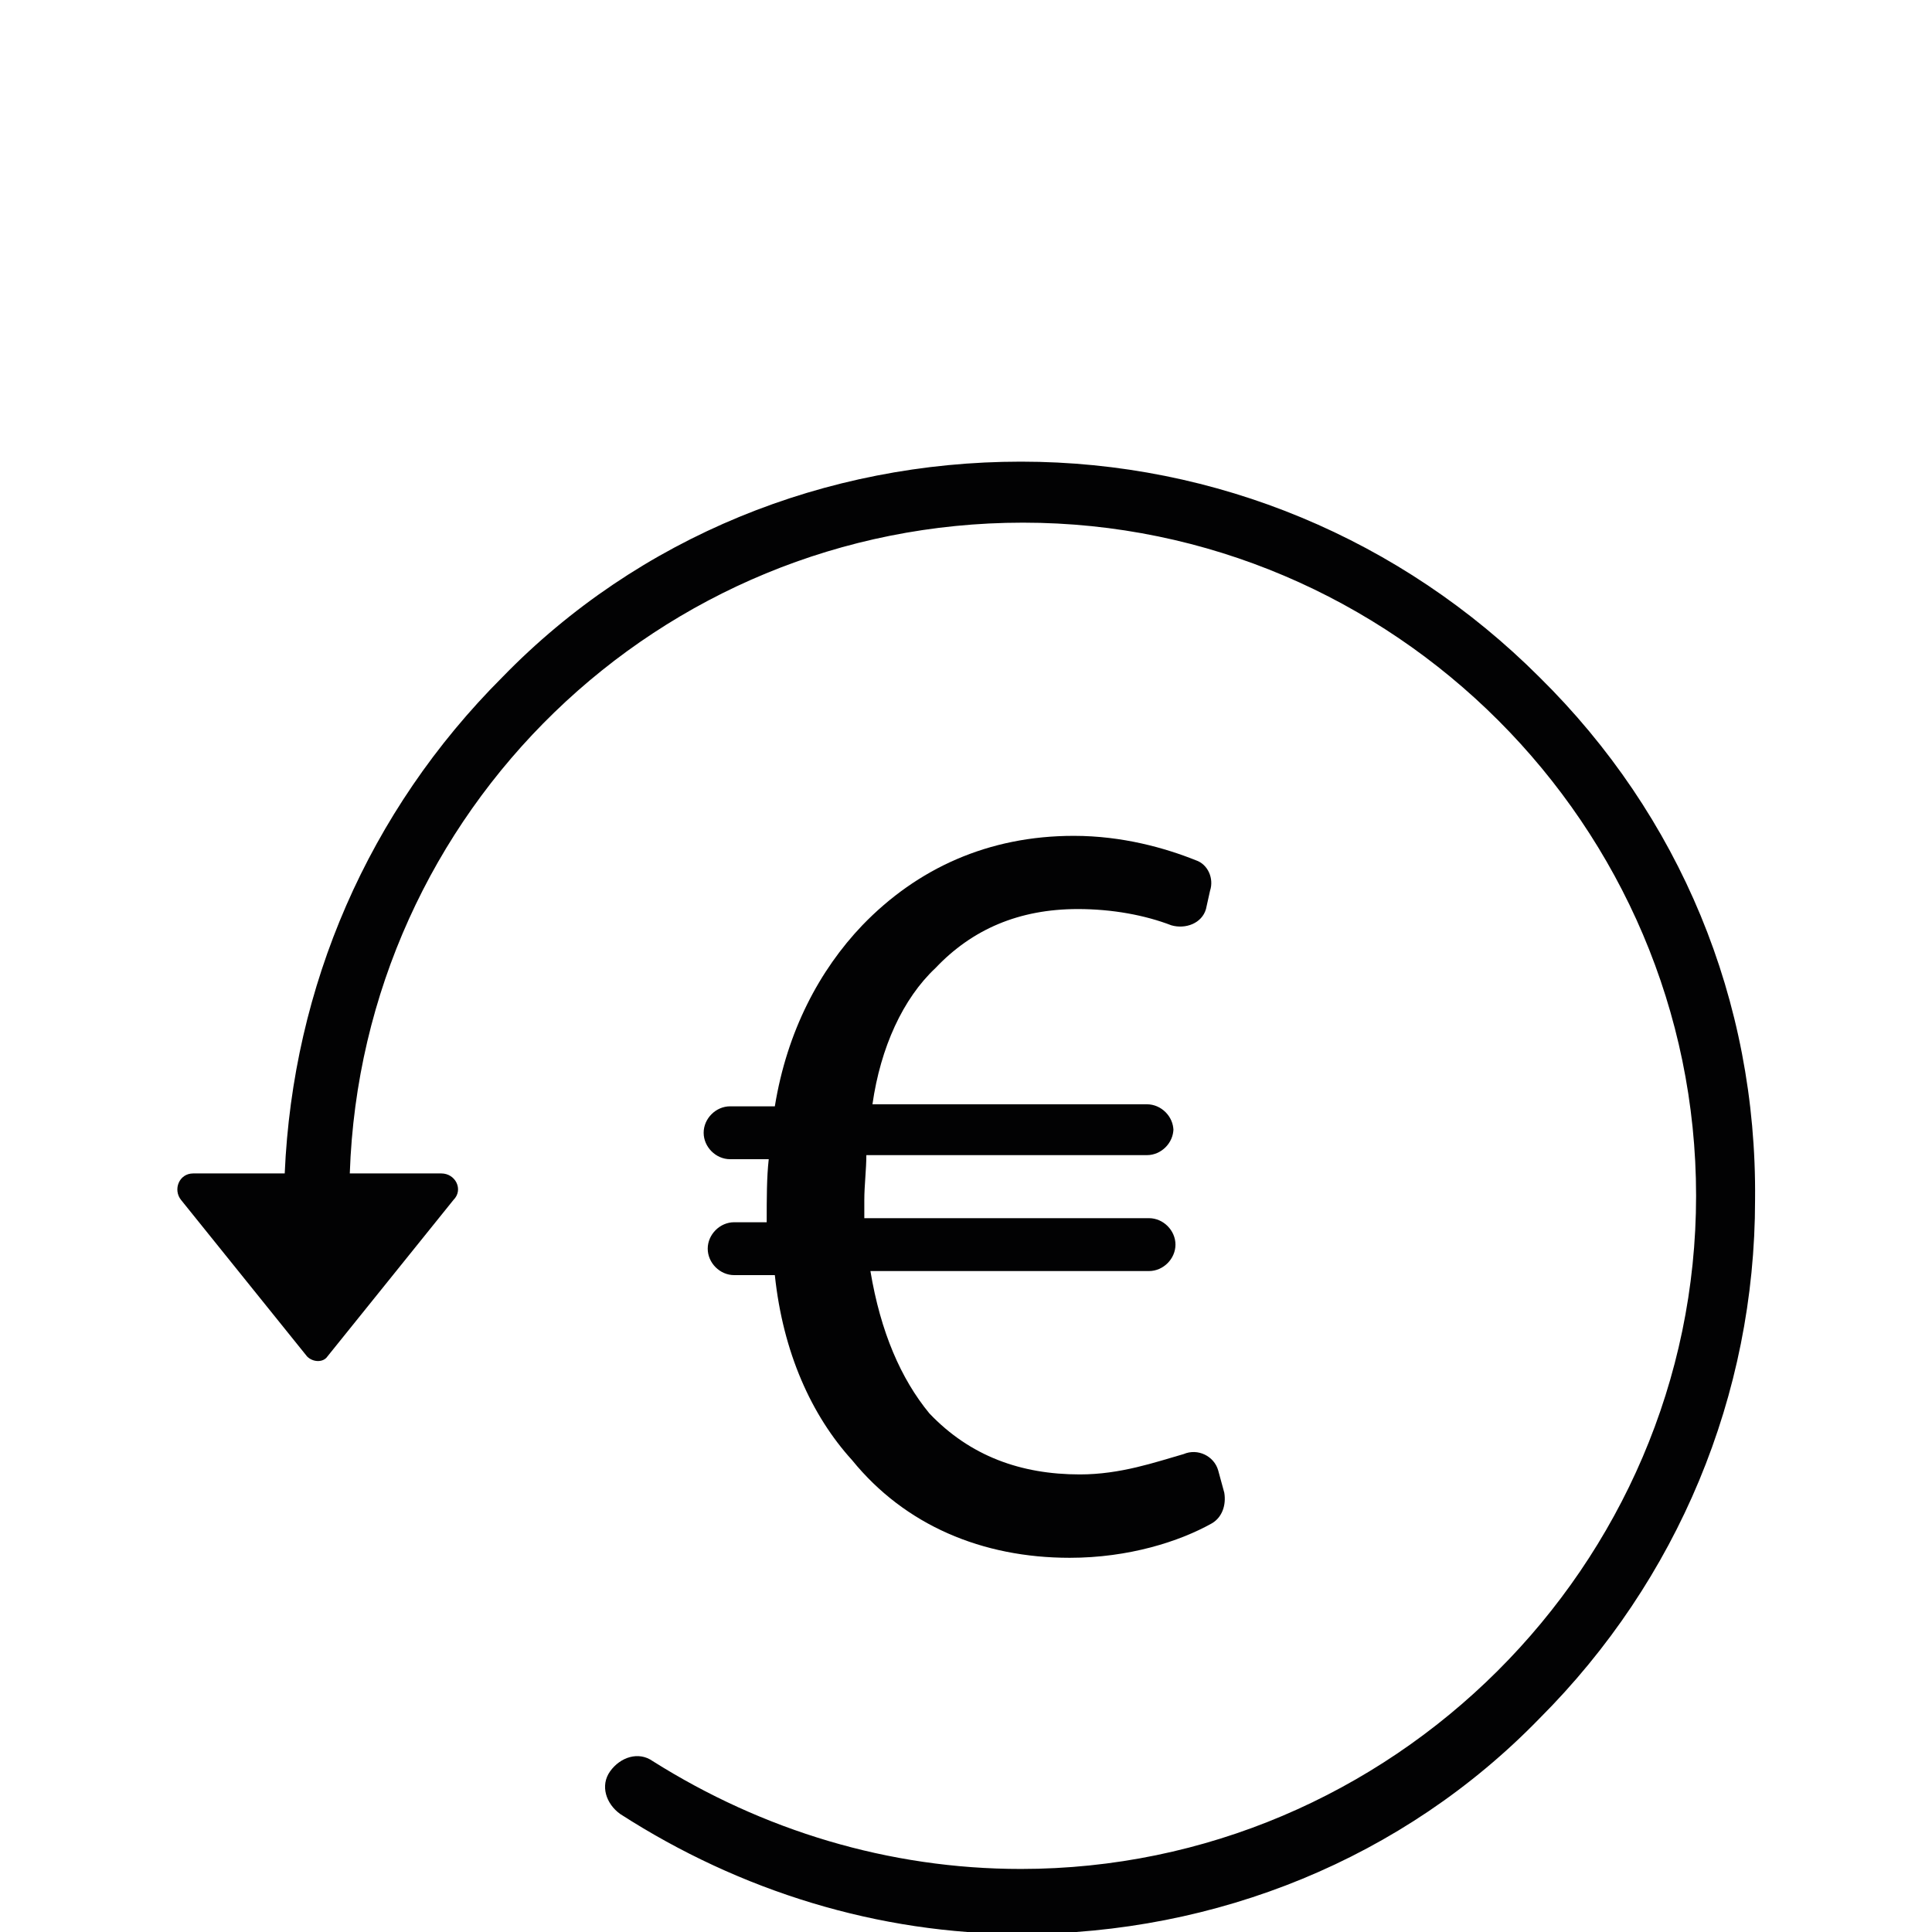
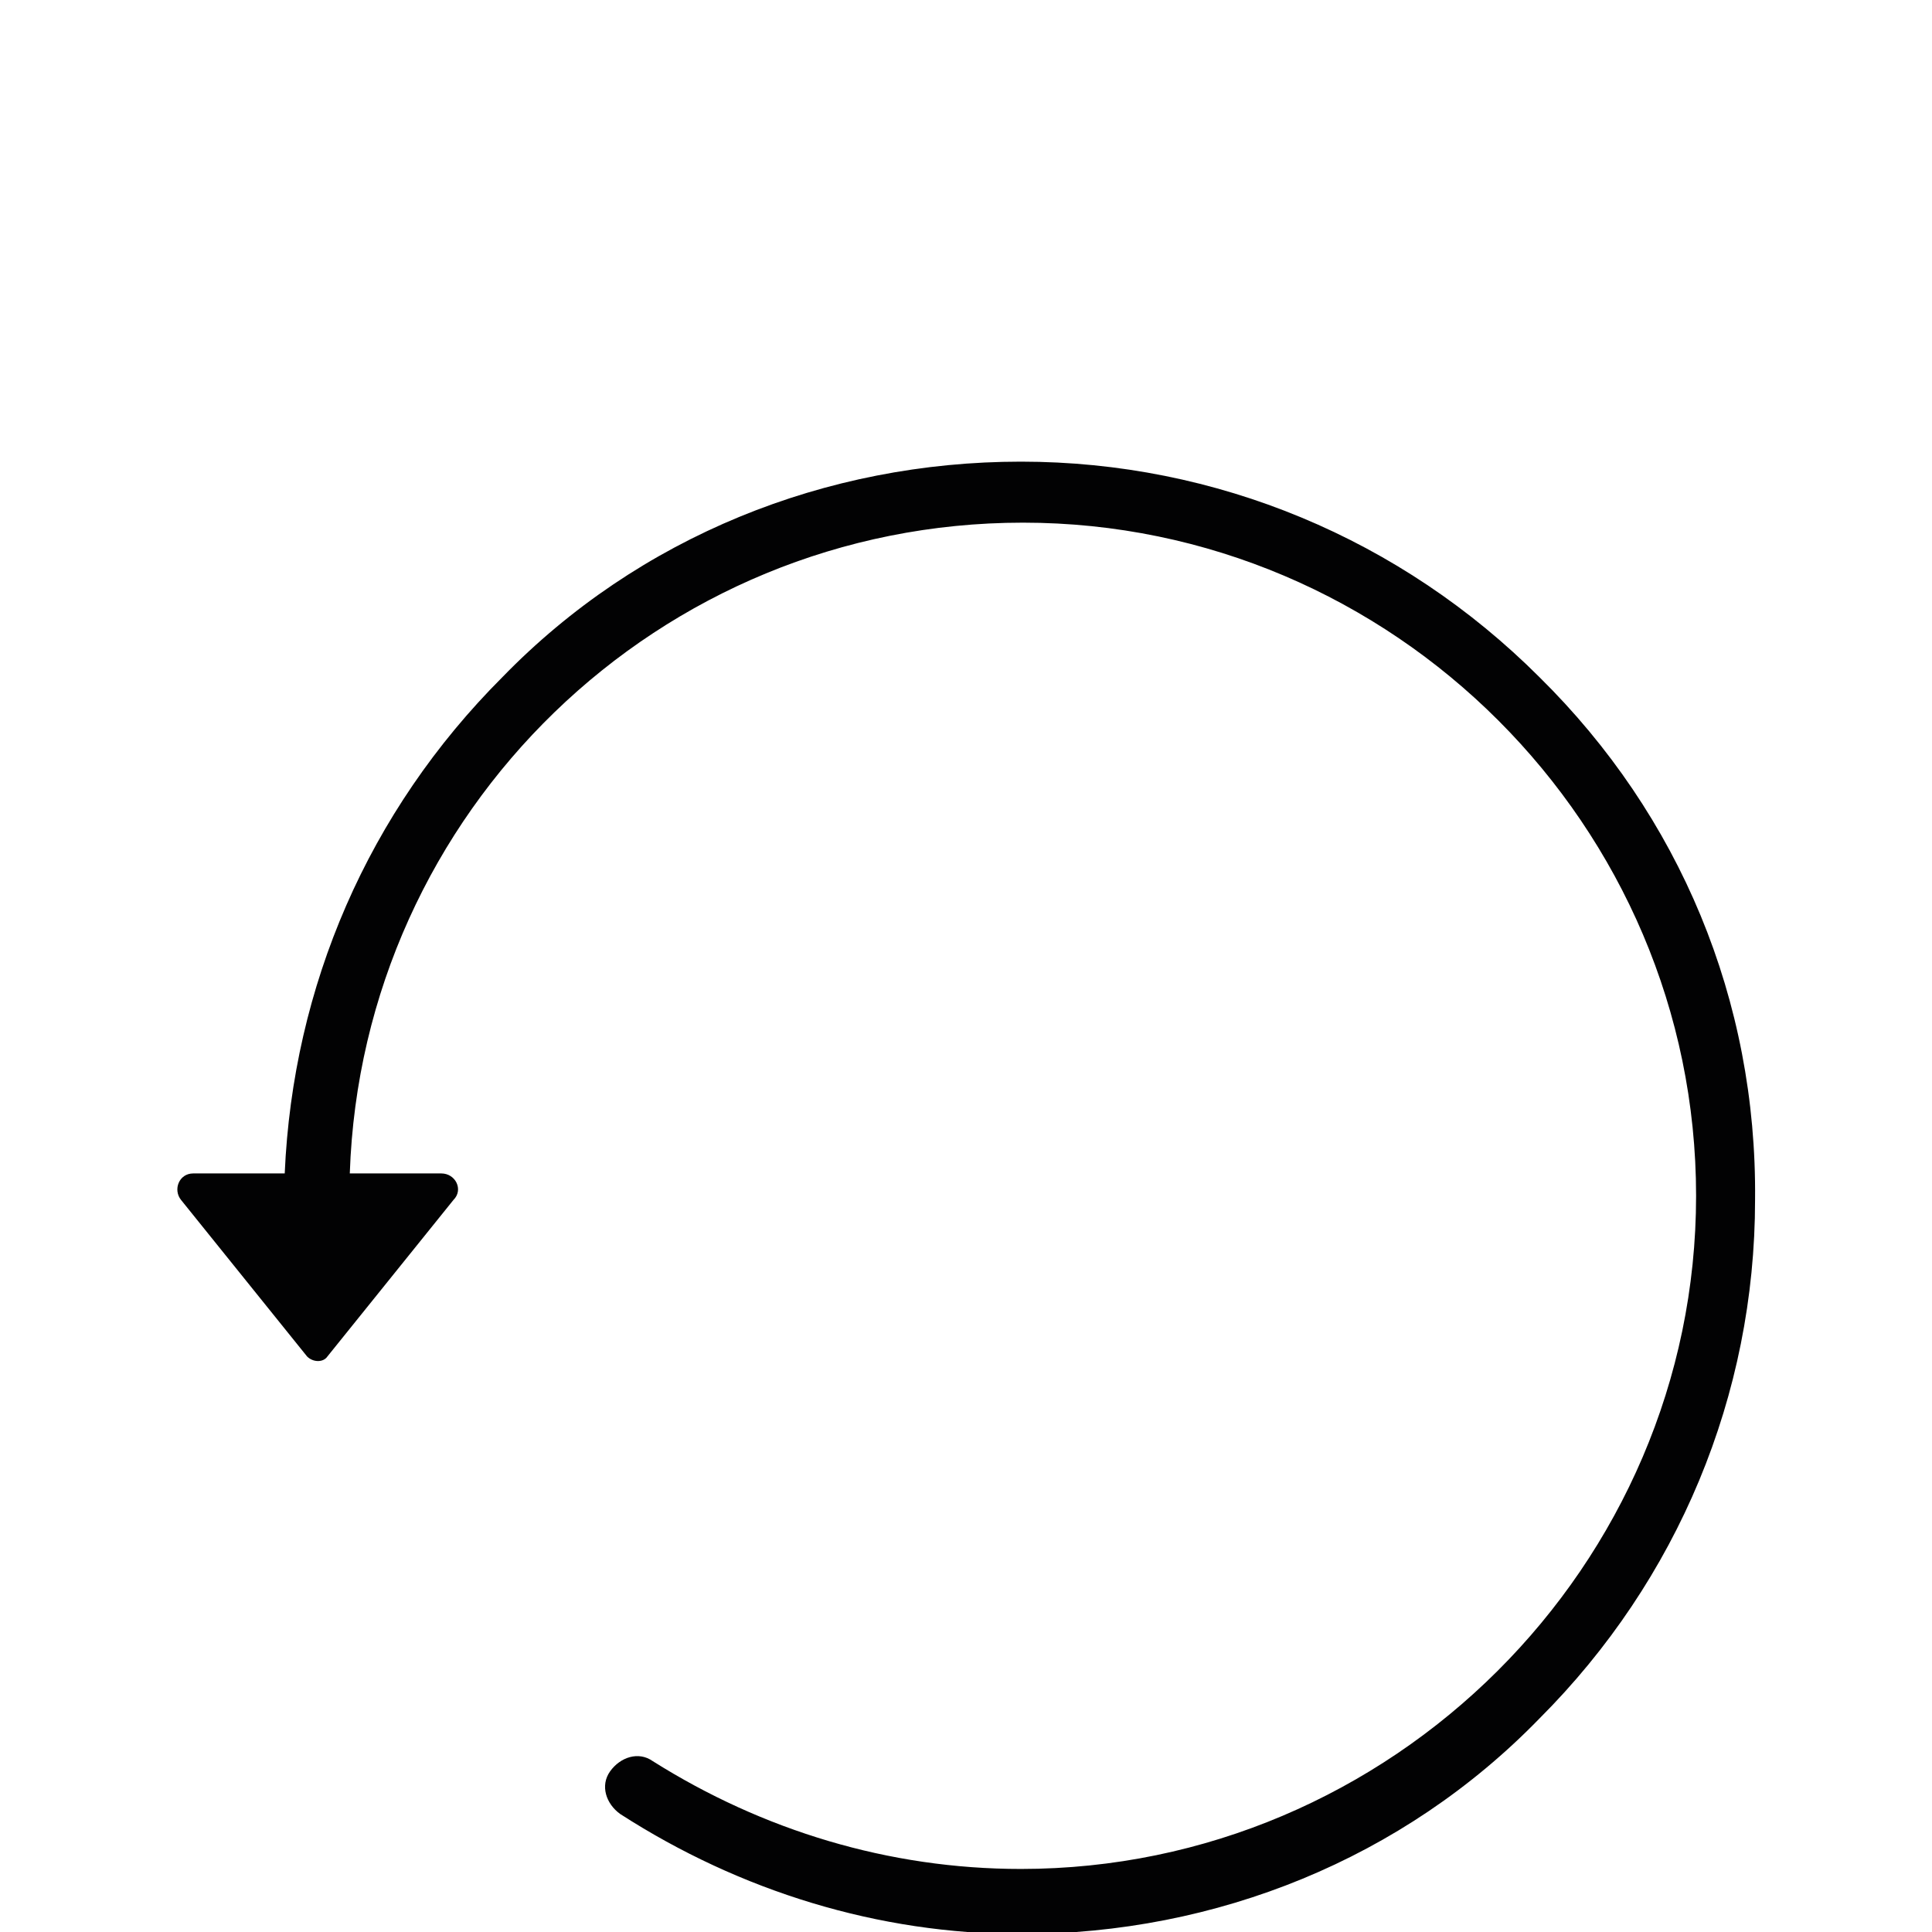
<svg xmlns="http://www.w3.org/2000/svg" version="1.1" id="Calque_3" x="0" y="0" width="95" height="95" xml:space="preserve">
  <style>.st0{fill:#020203}</style>
  <path class="st0" d="M75.7 33.3c-6.8-6.8-15.9-10.6-25.5-10.6s-18.8 3.7-25.5 10.6C18.1 39.9 14.4 48.5 14 57.7H9.5c-.7 0-1 .8-.6 1.3l6.2 7.7c.3.3.8.3 1 0l6.2-7.7c.5-.5.1-1.3-.6-1.3h-4.5c.6-17.8 15.2-32 33.1-32 18.2 0 33.1 14.9 33.1 33.1s-15 33.1-33.2 33.1c-6.5 0-12.7-1.9-18.1-5.3-.7-.5-1.6-.2-2.1.5s-.2 1.6.5 2.1c5.9 3.8 12.7 5.9 19.7 5.9 9.6 0 18.8-3.7 25.5-10.6 6.8-6.8 10.6-15.9 10.6-25.5.1-9.8-3.7-18.9-10.6-25.7z" />
-   <path class="st0" d="M60.2 73.4c.1.6-.1 1.2-.6 1.5-1.6.9-4.1 1.7-7 1.7-4.3 0-8.1-1.6-10.7-4.8-2-2.2-3.4-5.3-3.8-9.1h-2c-.7 0-1.3-.6-1.3-1.3 0-.7.6-1.3 1.3-1.3h1.6c0-1.2 0-2.2.1-3.1h-1.9c-.7 0-1.3-.6-1.3-1.3 0-.7.6-1.3 1.3-1.3h2.2c.6-3.7 2.2-6.7 4.3-8.9 2.7-2.8 6.2-4.4 10.4-4.4 2.4 0 4.5.6 6 1.2.6.2.9.9.7 1.5l-.2.9c-.2.7-1 1-1.7.8-1.3-.5-2.9-.8-4.6-.8-2.9 0-5.2 1-7 2.9-1.6 1.5-2.7 3.9-3.1 6.7h13.5c.7 0 1.3.6 1.3 1.3v-.1c0 .7-.6 1.3-1.3 1.3H42.6c0 .7-.1 1.5-.1 2.2v.9h14c.7 0 1.3.6 1.3 1.3 0 .7-.6 1.3-1.3 1.3H42.8c.5 3 1.5 5.3 2.9 7 2 2.1 4.5 3 7.4 3 2 0 3.7-.6 5.1-1 .7-.3 1.5.1 1.7.8l.3 1.1z" />
</svg>